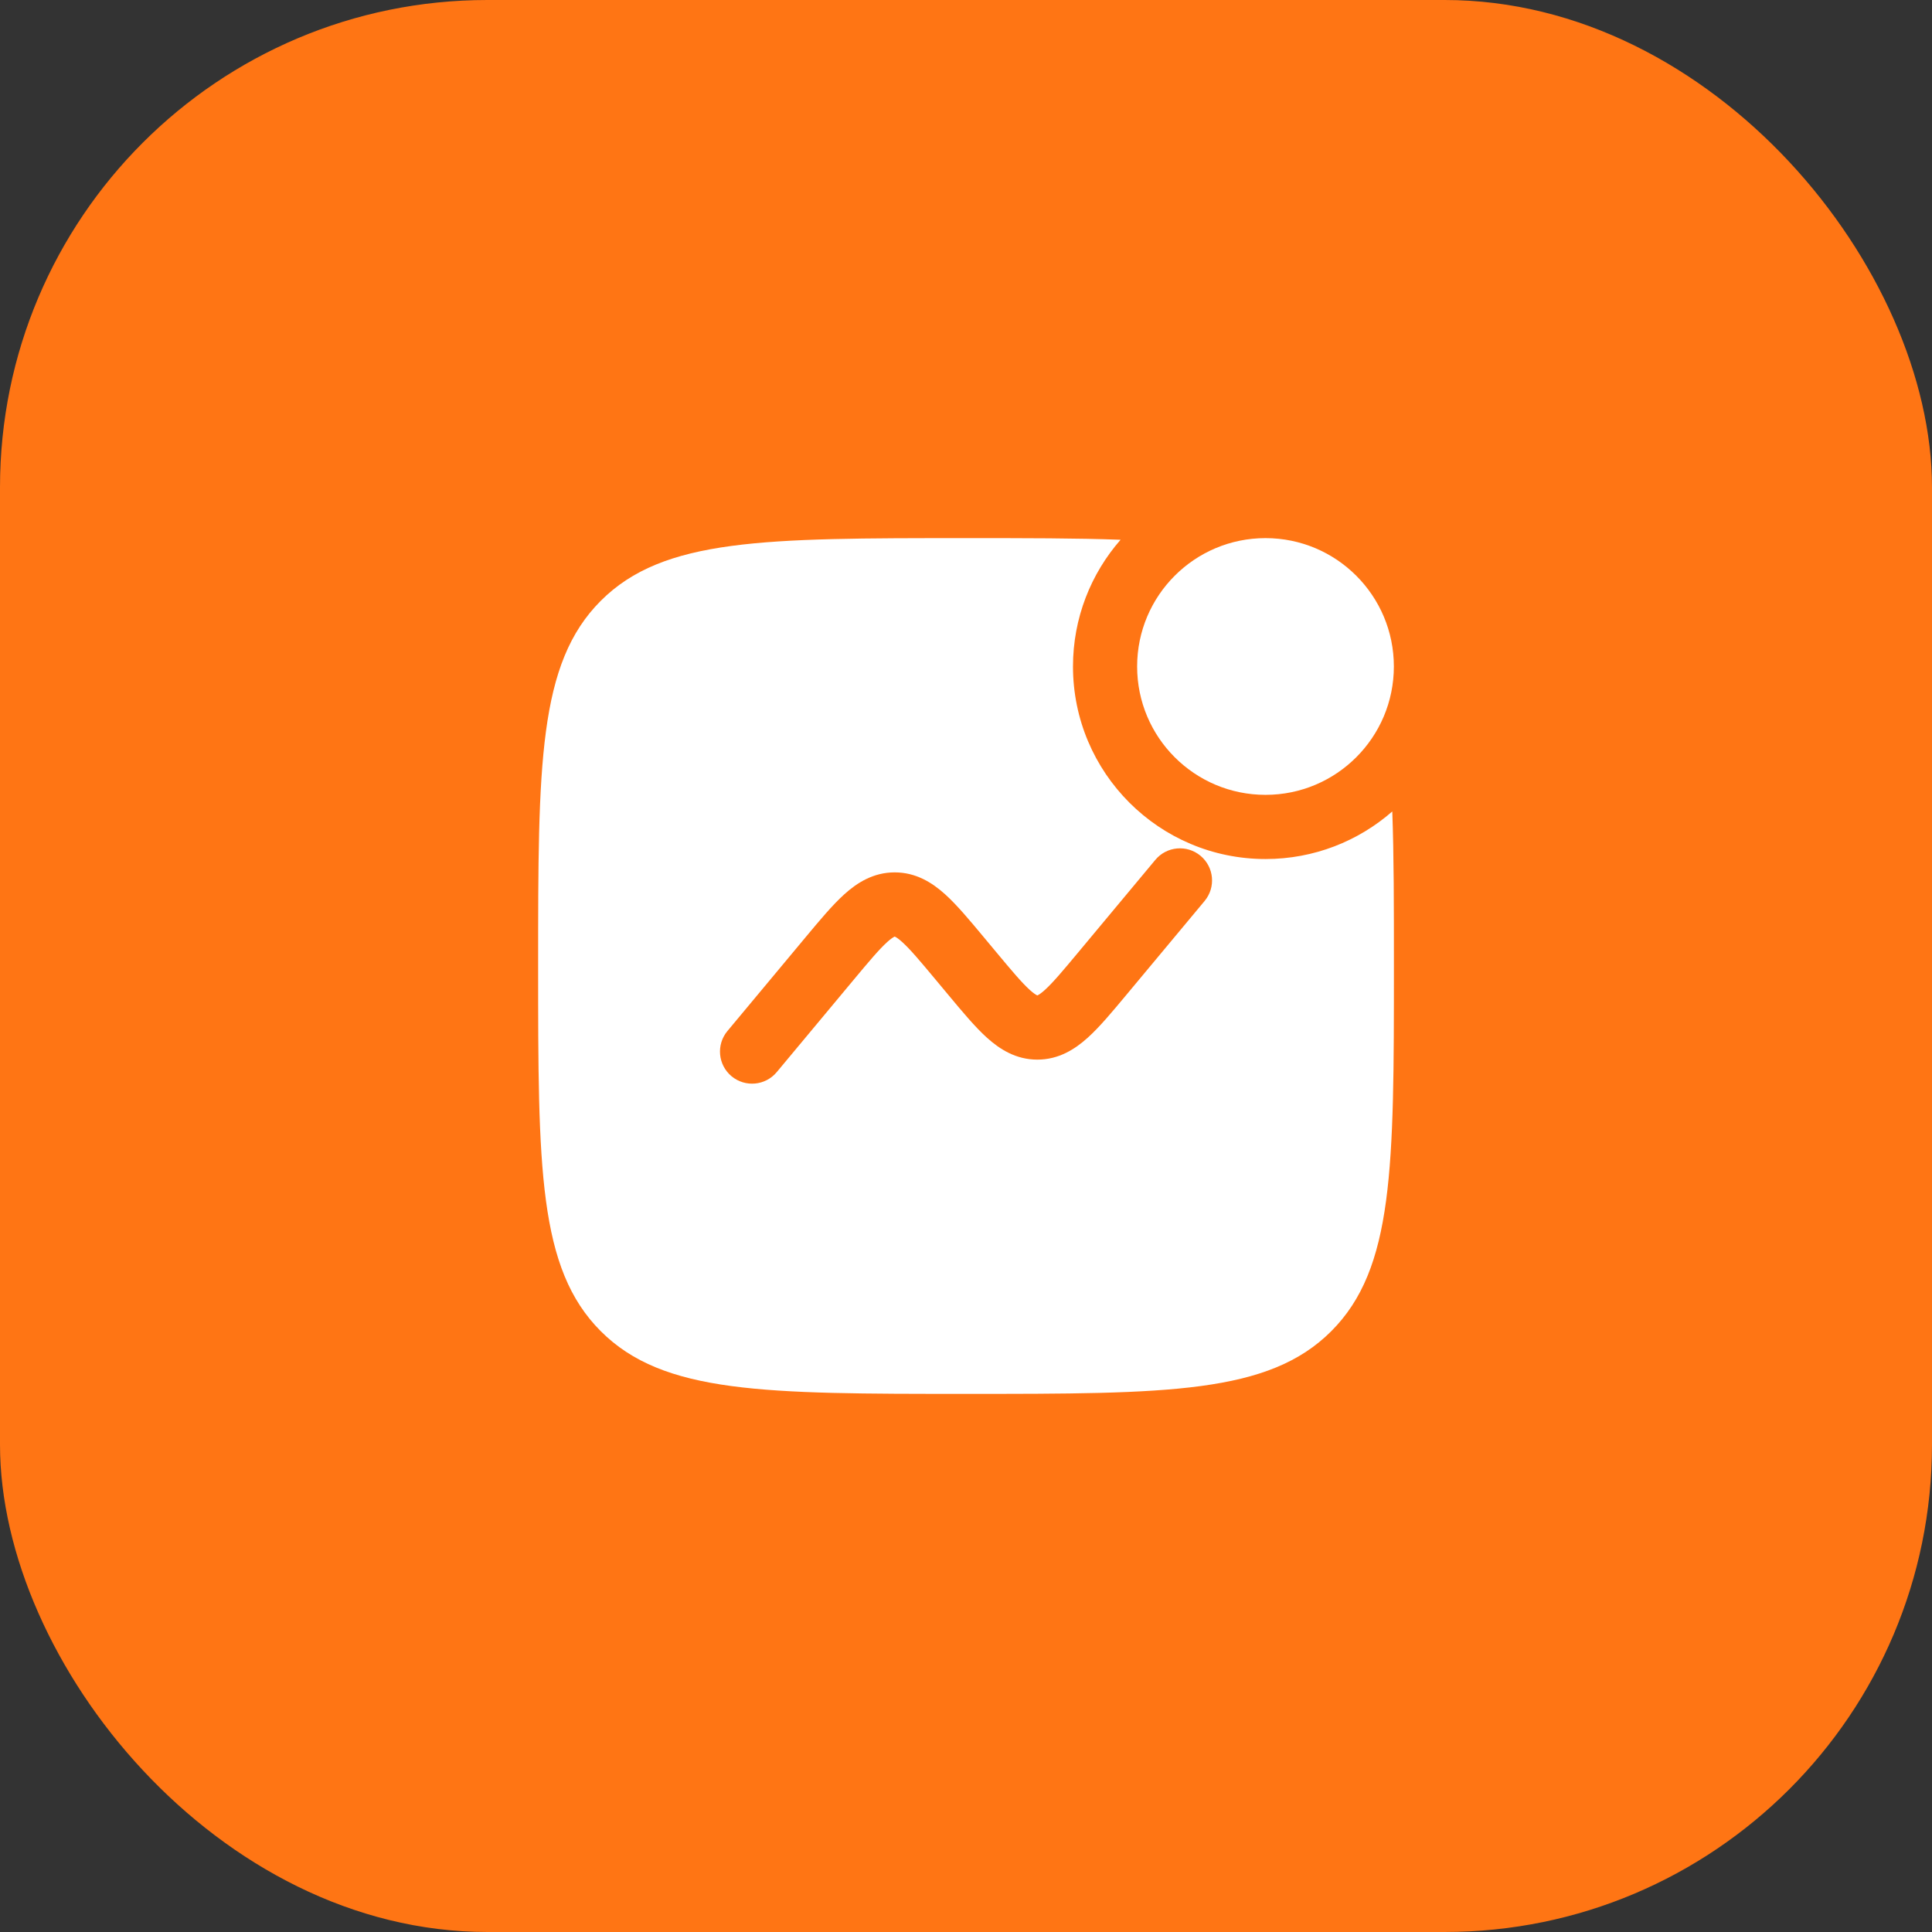
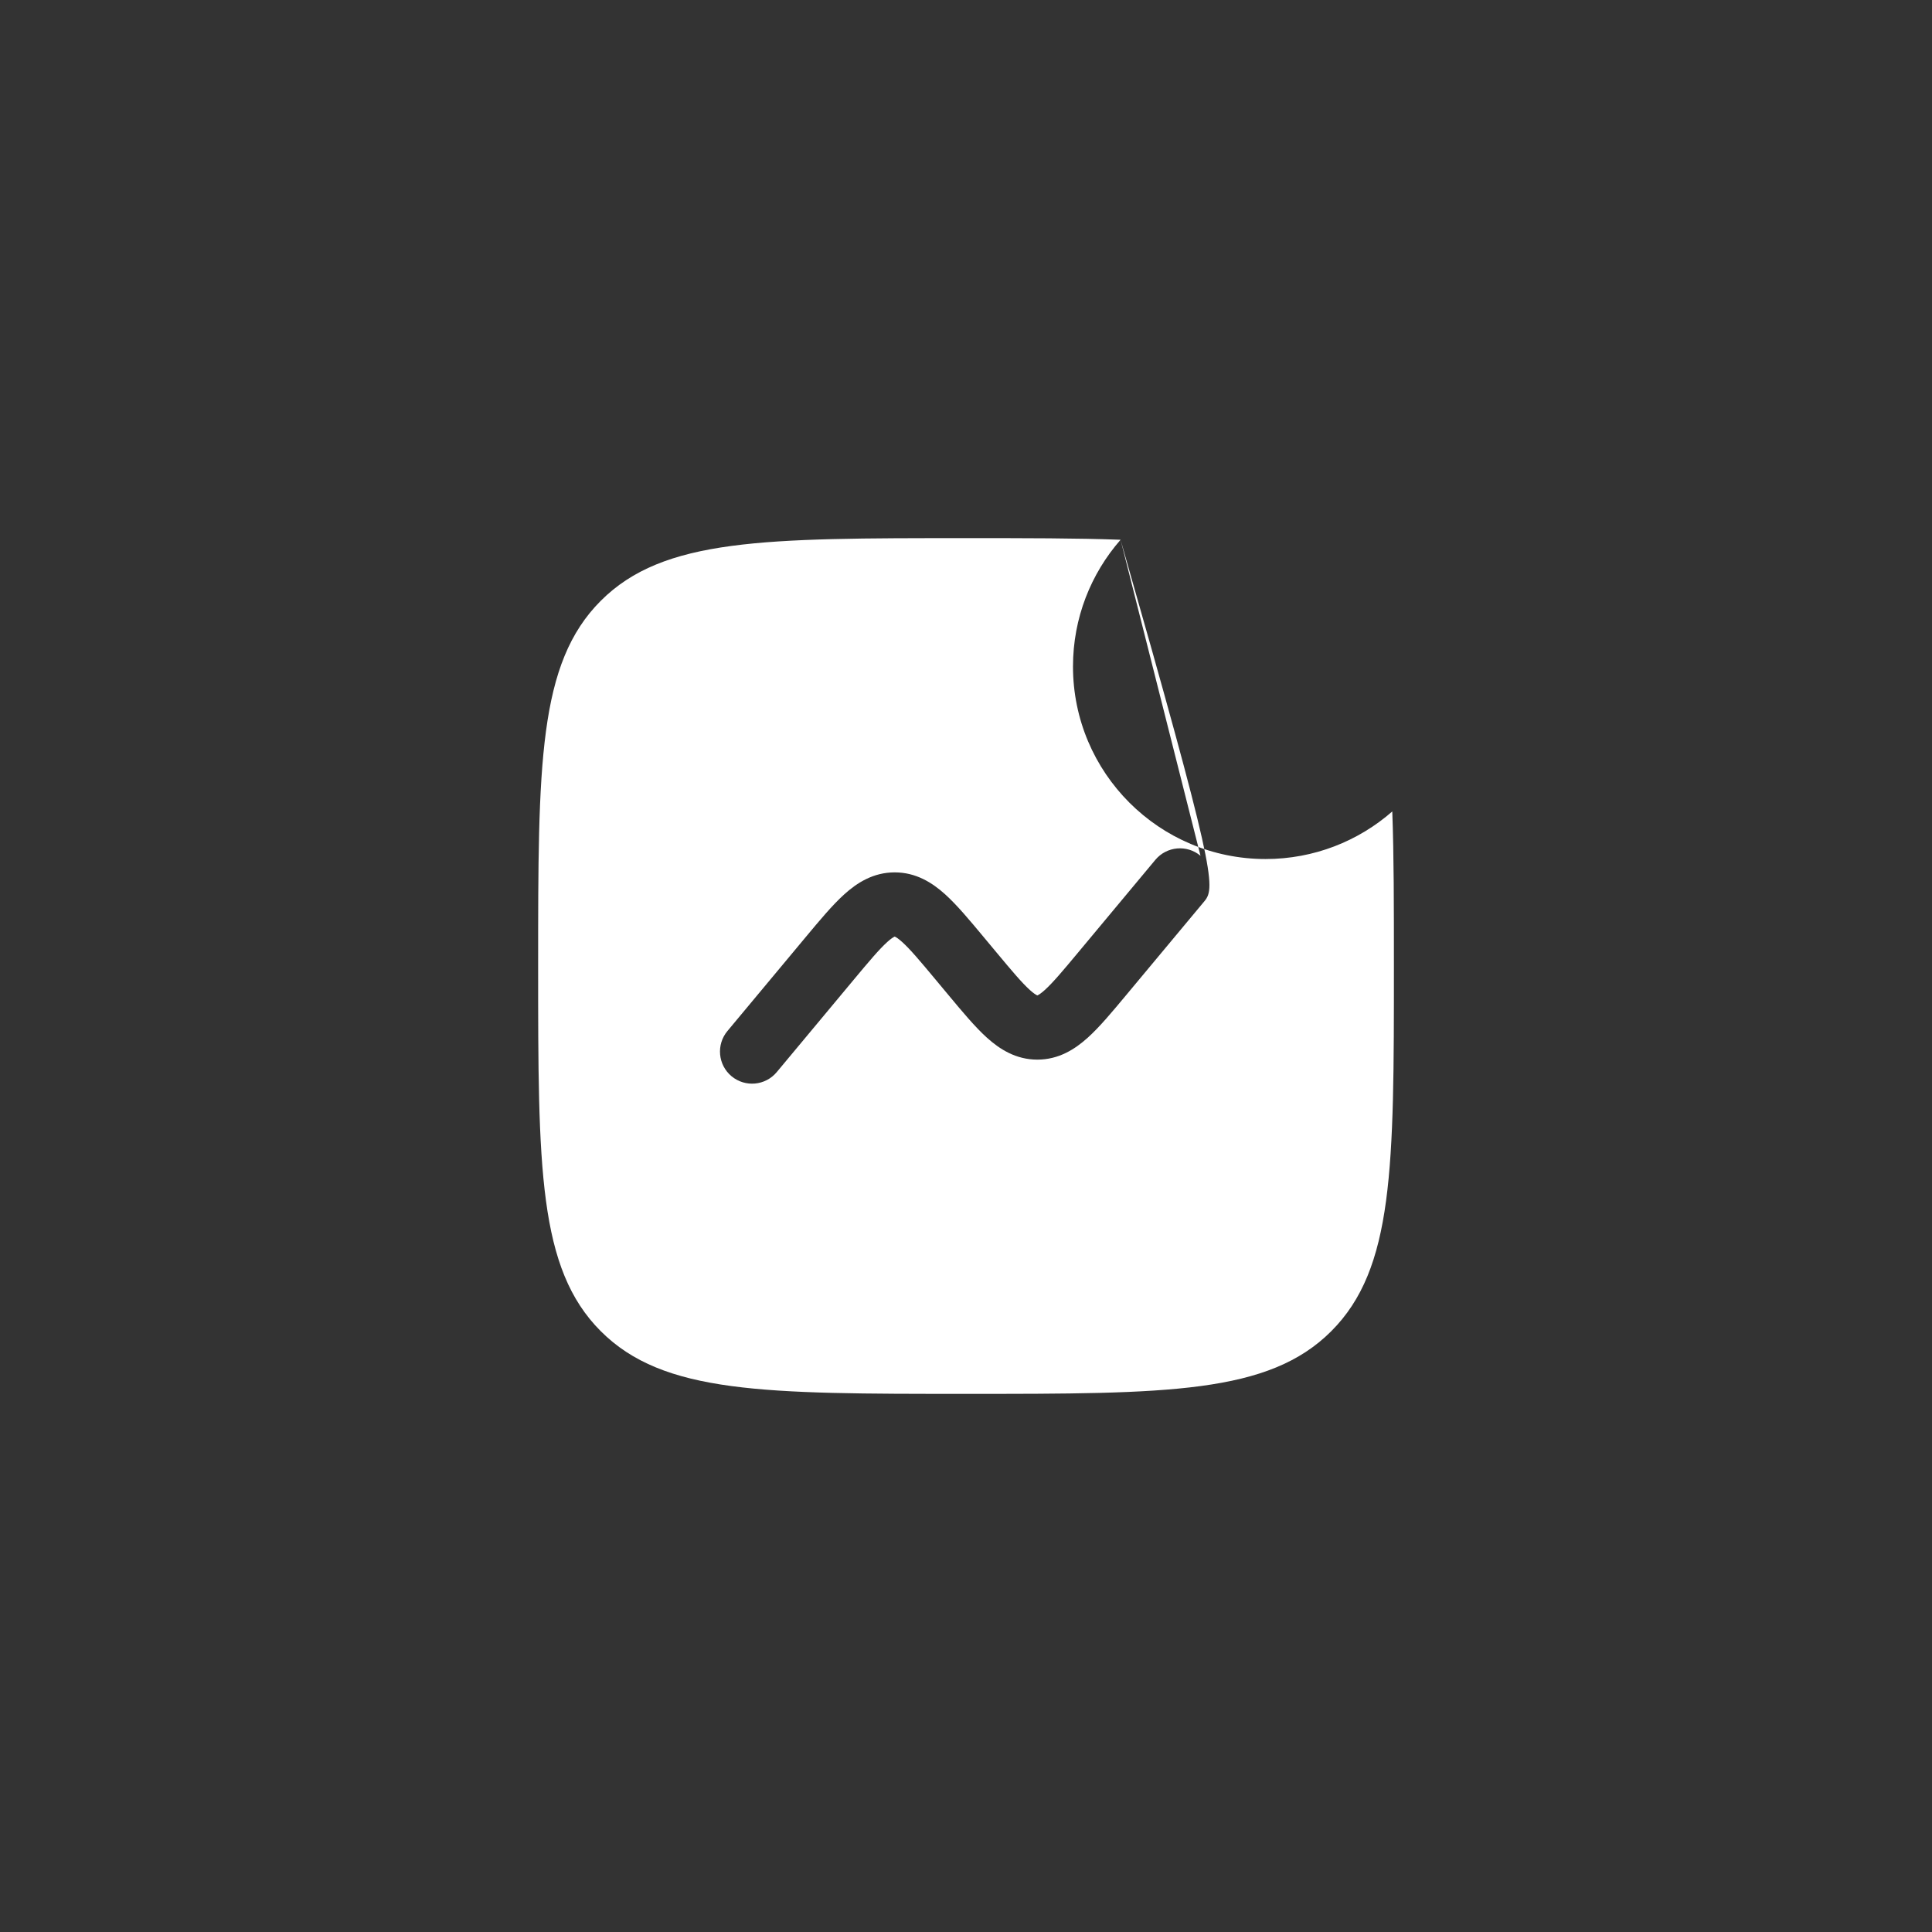
<svg xmlns="http://www.w3.org/2000/svg" width="111" height="111" viewBox="0 0 111 111" fill="none">
  <rect x="0" y="0" width="111" height="111" fill="#333333" stroke="none" />
-   <rect width="111" height="111" rx="28" fill="#FF7514" />
-   <path d="M80.082 38.292C80.082 42.365 76.78 45.667 72.707 45.667C68.634 45.667 65.332 42.365 65.332 38.292C65.332 34.219 68.634 30.917 72.707 30.917C76.78 30.917 80.082 34.219 80.082 38.292Z" fill="white" />
-   <path fill-rule="evenodd" clip-rule="evenodd" d="M64.381 31.011C61.868 30.917 58.94 30.917 55.501 30.917C43.913 30.917 38.118 30.917 34.518 34.517C30.918 38.117 30.918 43.911 30.918 55.5C30.918 67.089 30.918 72.883 34.518 76.483C38.118 80.083 43.913 80.083 55.501 80.083C67.09 80.083 72.884 80.083 76.484 76.483C80.085 72.883 80.085 67.089 80.085 55.5C80.085 52.061 80.085 49.133 79.991 46.621C78.045 48.323 75.498 49.354 72.71 49.354C66.6 49.354 61.647 44.401 61.647 38.292C61.647 35.504 62.679 32.956 64.381 31.011ZM68.973 49.167C69.756 49.819 69.861 50.981 69.209 51.764L64.713 57.159C63.906 58.128 63.178 59.002 62.498 59.616C61.758 60.284 60.826 60.879 59.599 60.879C58.371 60.879 57.439 60.284 56.699 59.616C56.019 59.002 55.291 58.128 54.484 57.159L53.765 56.296C52.853 55.202 52.294 54.538 51.832 54.121C51.618 53.928 51.492 53.851 51.431 53.822C51.418 53.816 51.41 53.812 51.404 53.81L51.394 53.814L51.377 53.822C51.317 53.851 51.19 53.928 50.976 54.121C50.515 54.538 49.955 55.202 49.043 56.296L44.626 61.597C43.974 62.379 42.812 62.485 42.029 61.833C41.247 61.181 41.141 60.019 41.793 59.236L46.289 53.841C47.097 52.872 47.825 51.998 48.505 51.384C49.244 50.716 50.176 50.121 51.404 50.121C52.632 50.121 53.564 50.716 54.304 51.384C54.984 51.998 55.712 52.872 56.519 53.841L57.238 54.704C58.149 55.798 58.709 56.462 59.17 56.879C59.384 57.072 59.511 57.149 59.572 57.178L59.58 57.182C59.588 57.186 59.599 57.19 59.599 57.19C59.604 57.188 59.613 57.184 59.625 57.178C59.686 57.149 59.813 57.072 60.027 56.879C60.488 56.462 61.048 55.798 61.959 54.704L66.377 49.403C67.028 48.621 68.191 48.515 68.973 49.167Z" fill="white" />
+   <path fill-rule="evenodd" clip-rule="evenodd" d="M64.381 31.011C61.868 30.917 58.94 30.917 55.501 30.917C43.913 30.917 38.118 30.917 34.518 34.517C30.918 38.117 30.918 43.911 30.918 55.5C30.918 67.089 30.918 72.883 34.518 76.483C38.118 80.083 43.913 80.083 55.501 80.083C67.09 80.083 72.884 80.083 76.484 76.483C80.085 72.883 80.085 67.089 80.085 55.5C80.085 52.061 80.085 49.133 79.991 46.621C78.045 48.323 75.498 49.354 72.71 49.354C66.6 49.354 61.647 44.401 61.647 38.292C61.647 35.504 62.679 32.956 64.381 31.011ZC69.756 49.819 69.861 50.981 69.209 51.764L64.713 57.159C63.906 58.128 63.178 59.002 62.498 59.616C61.758 60.284 60.826 60.879 59.599 60.879C58.371 60.879 57.439 60.284 56.699 59.616C56.019 59.002 55.291 58.128 54.484 57.159L53.765 56.296C52.853 55.202 52.294 54.538 51.832 54.121C51.618 53.928 51.492 53.851 51.431 53.822C51.418 53.816 51.41 53.812 51.404 53.81L51.394 53.814L51.377 53.822C51.317 53.851 51.19 53.928 50.976 54.121C50.515 54.538 49.955 55.202 49.043 56.296L44.626 61.597C43.974 62.379 42.812 62.485 42.029 61.833C41.247 61.181 41.141 60.019 41.793 59.236L46.289 53.841C47.097 52.872 47.825 51.998 48.505 51.384C49.244 50.716 50.176 50.121 51.404 50.121C52.632 50.121 53.564 50.716 54.304 51.384C54.984 51.998 55.712 52.872 56.519 53.841L57.238 54.704C58.149 55.798 58.709 56.462 59.17 56.879C59.384 57.072 59.511 57.149 59.572 57.178L59.58 57.182C59.588 57.186 59.599 57.19 59.599 57.19C59.604 57.188 59.613 57.184 59.625 57.178C59.686 57.149 59.813 57.072 60.027 56.879C60.488 56.462 61.048 55.798 61.959 54.704L66.377 49.403C67.028 48.621 68.191 48.515 68.973 49.167Z" fill="white" />
</svg>